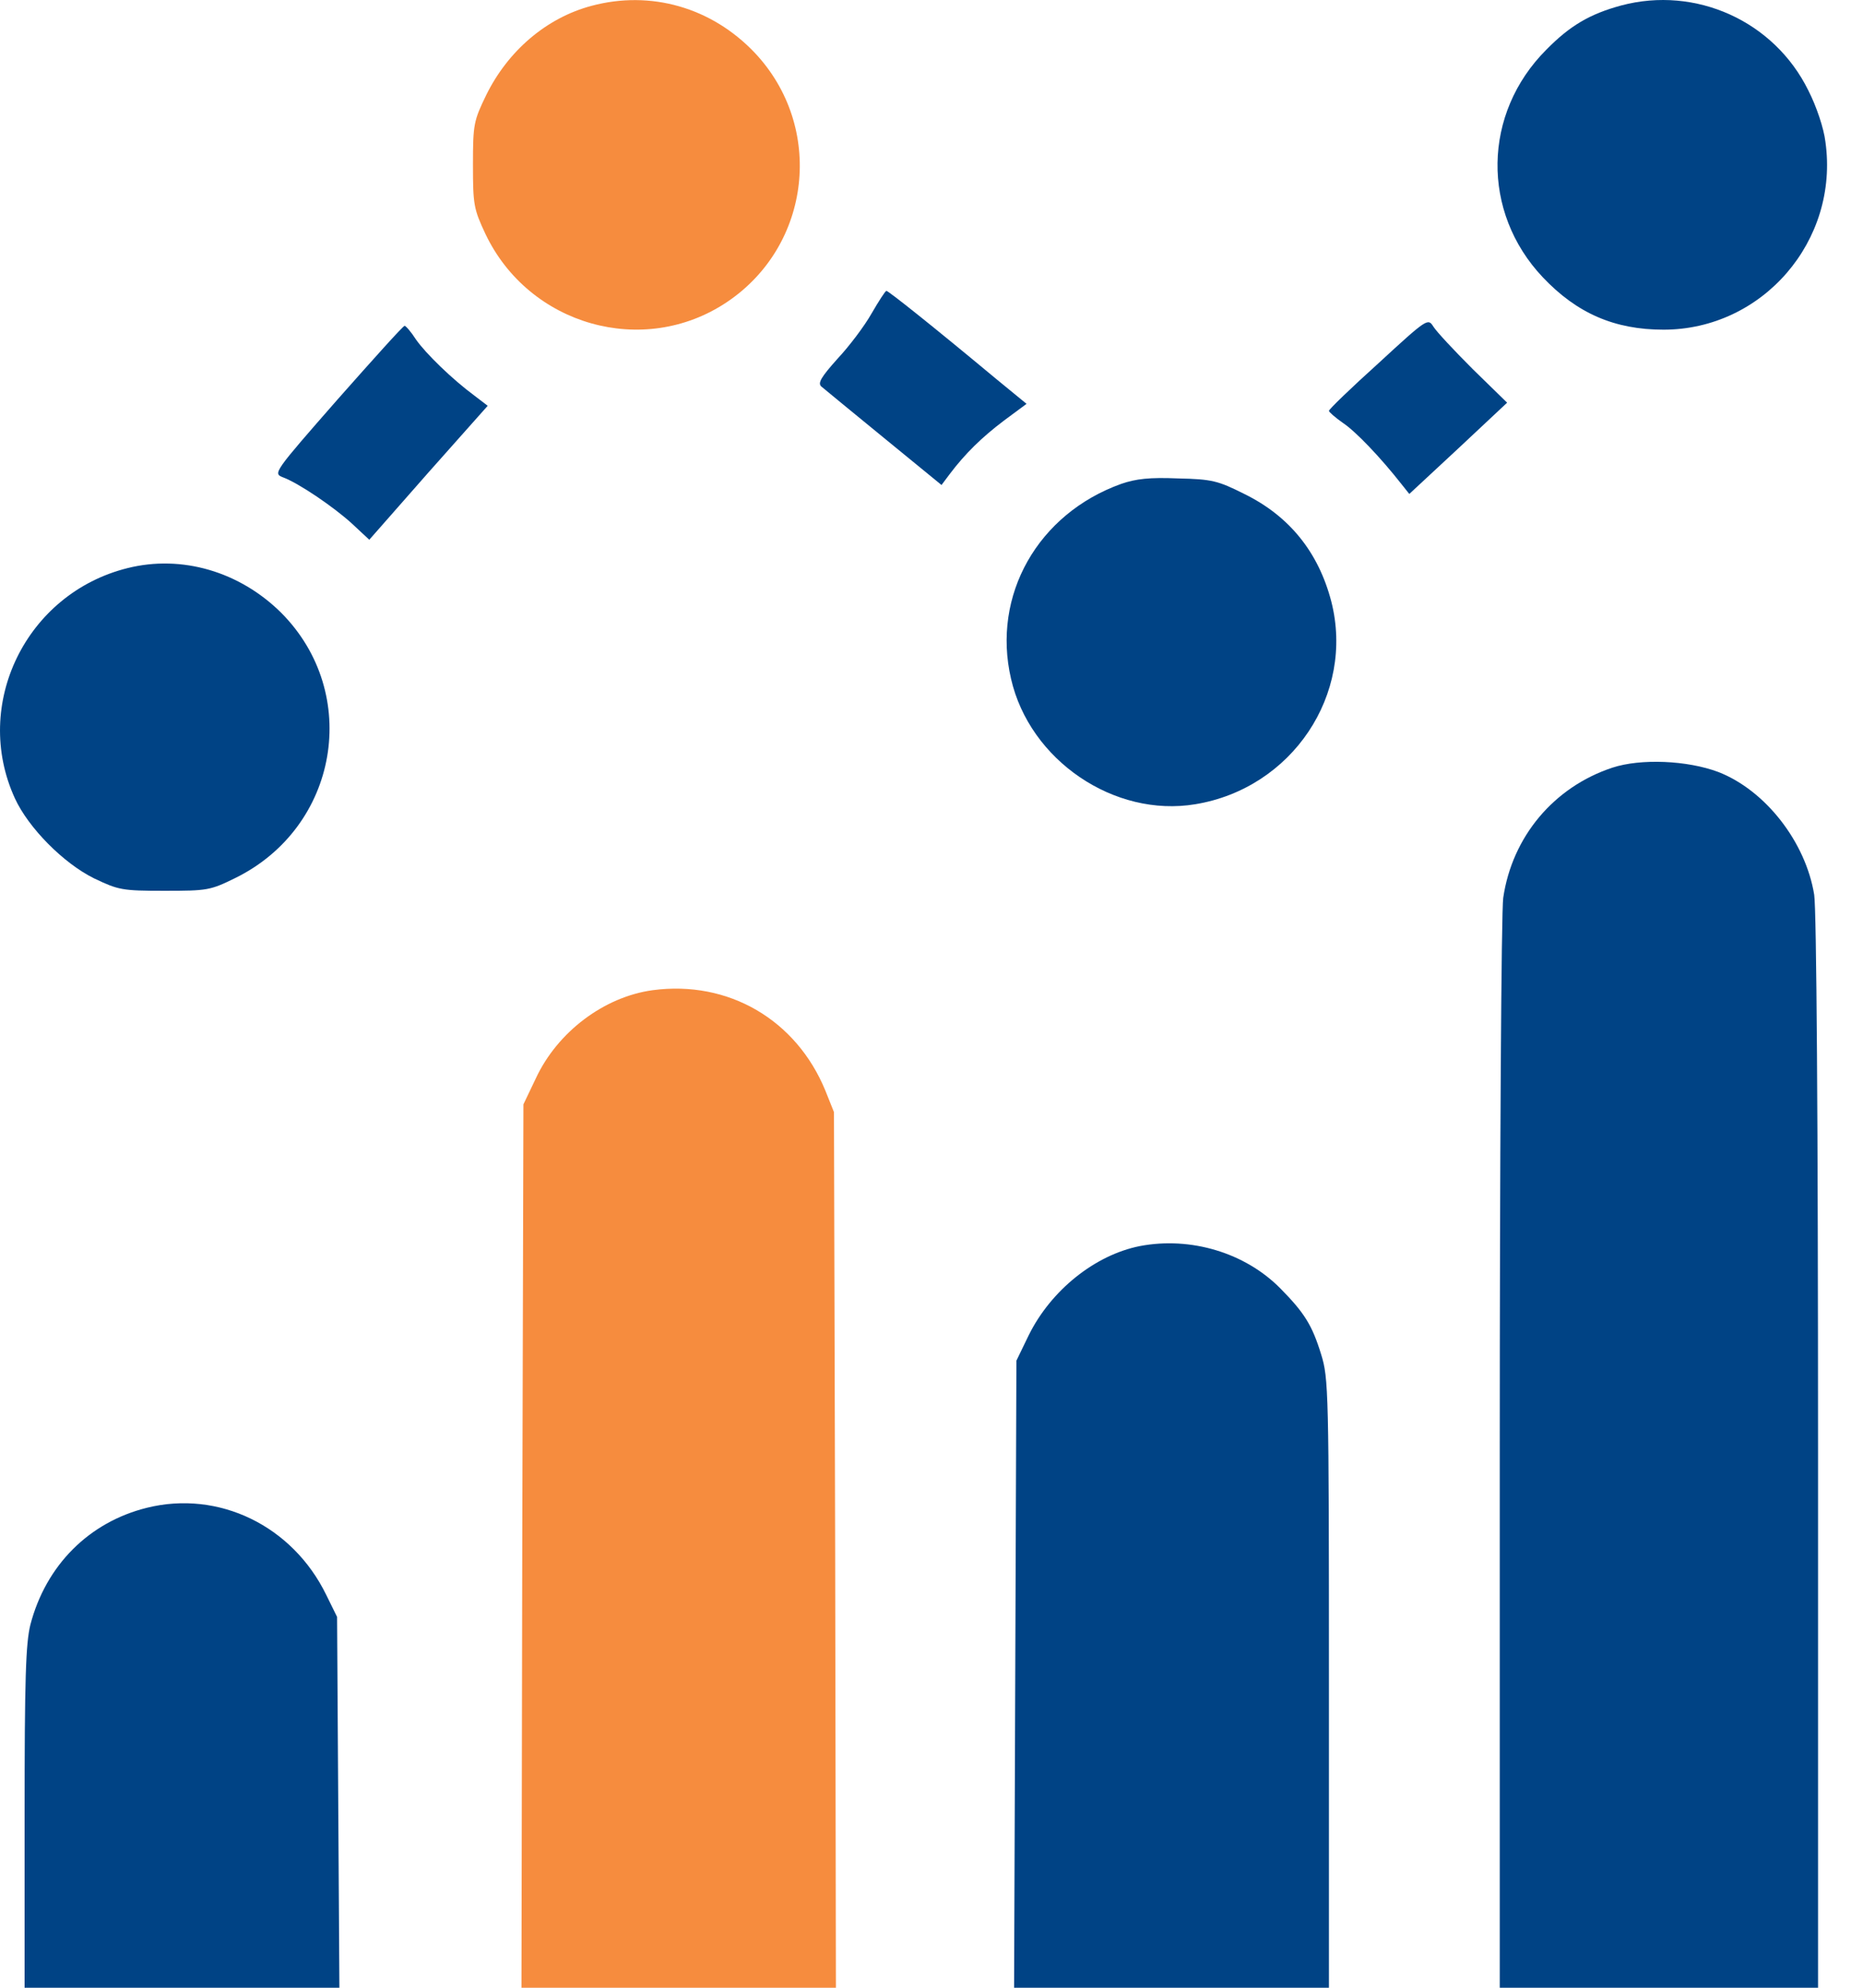
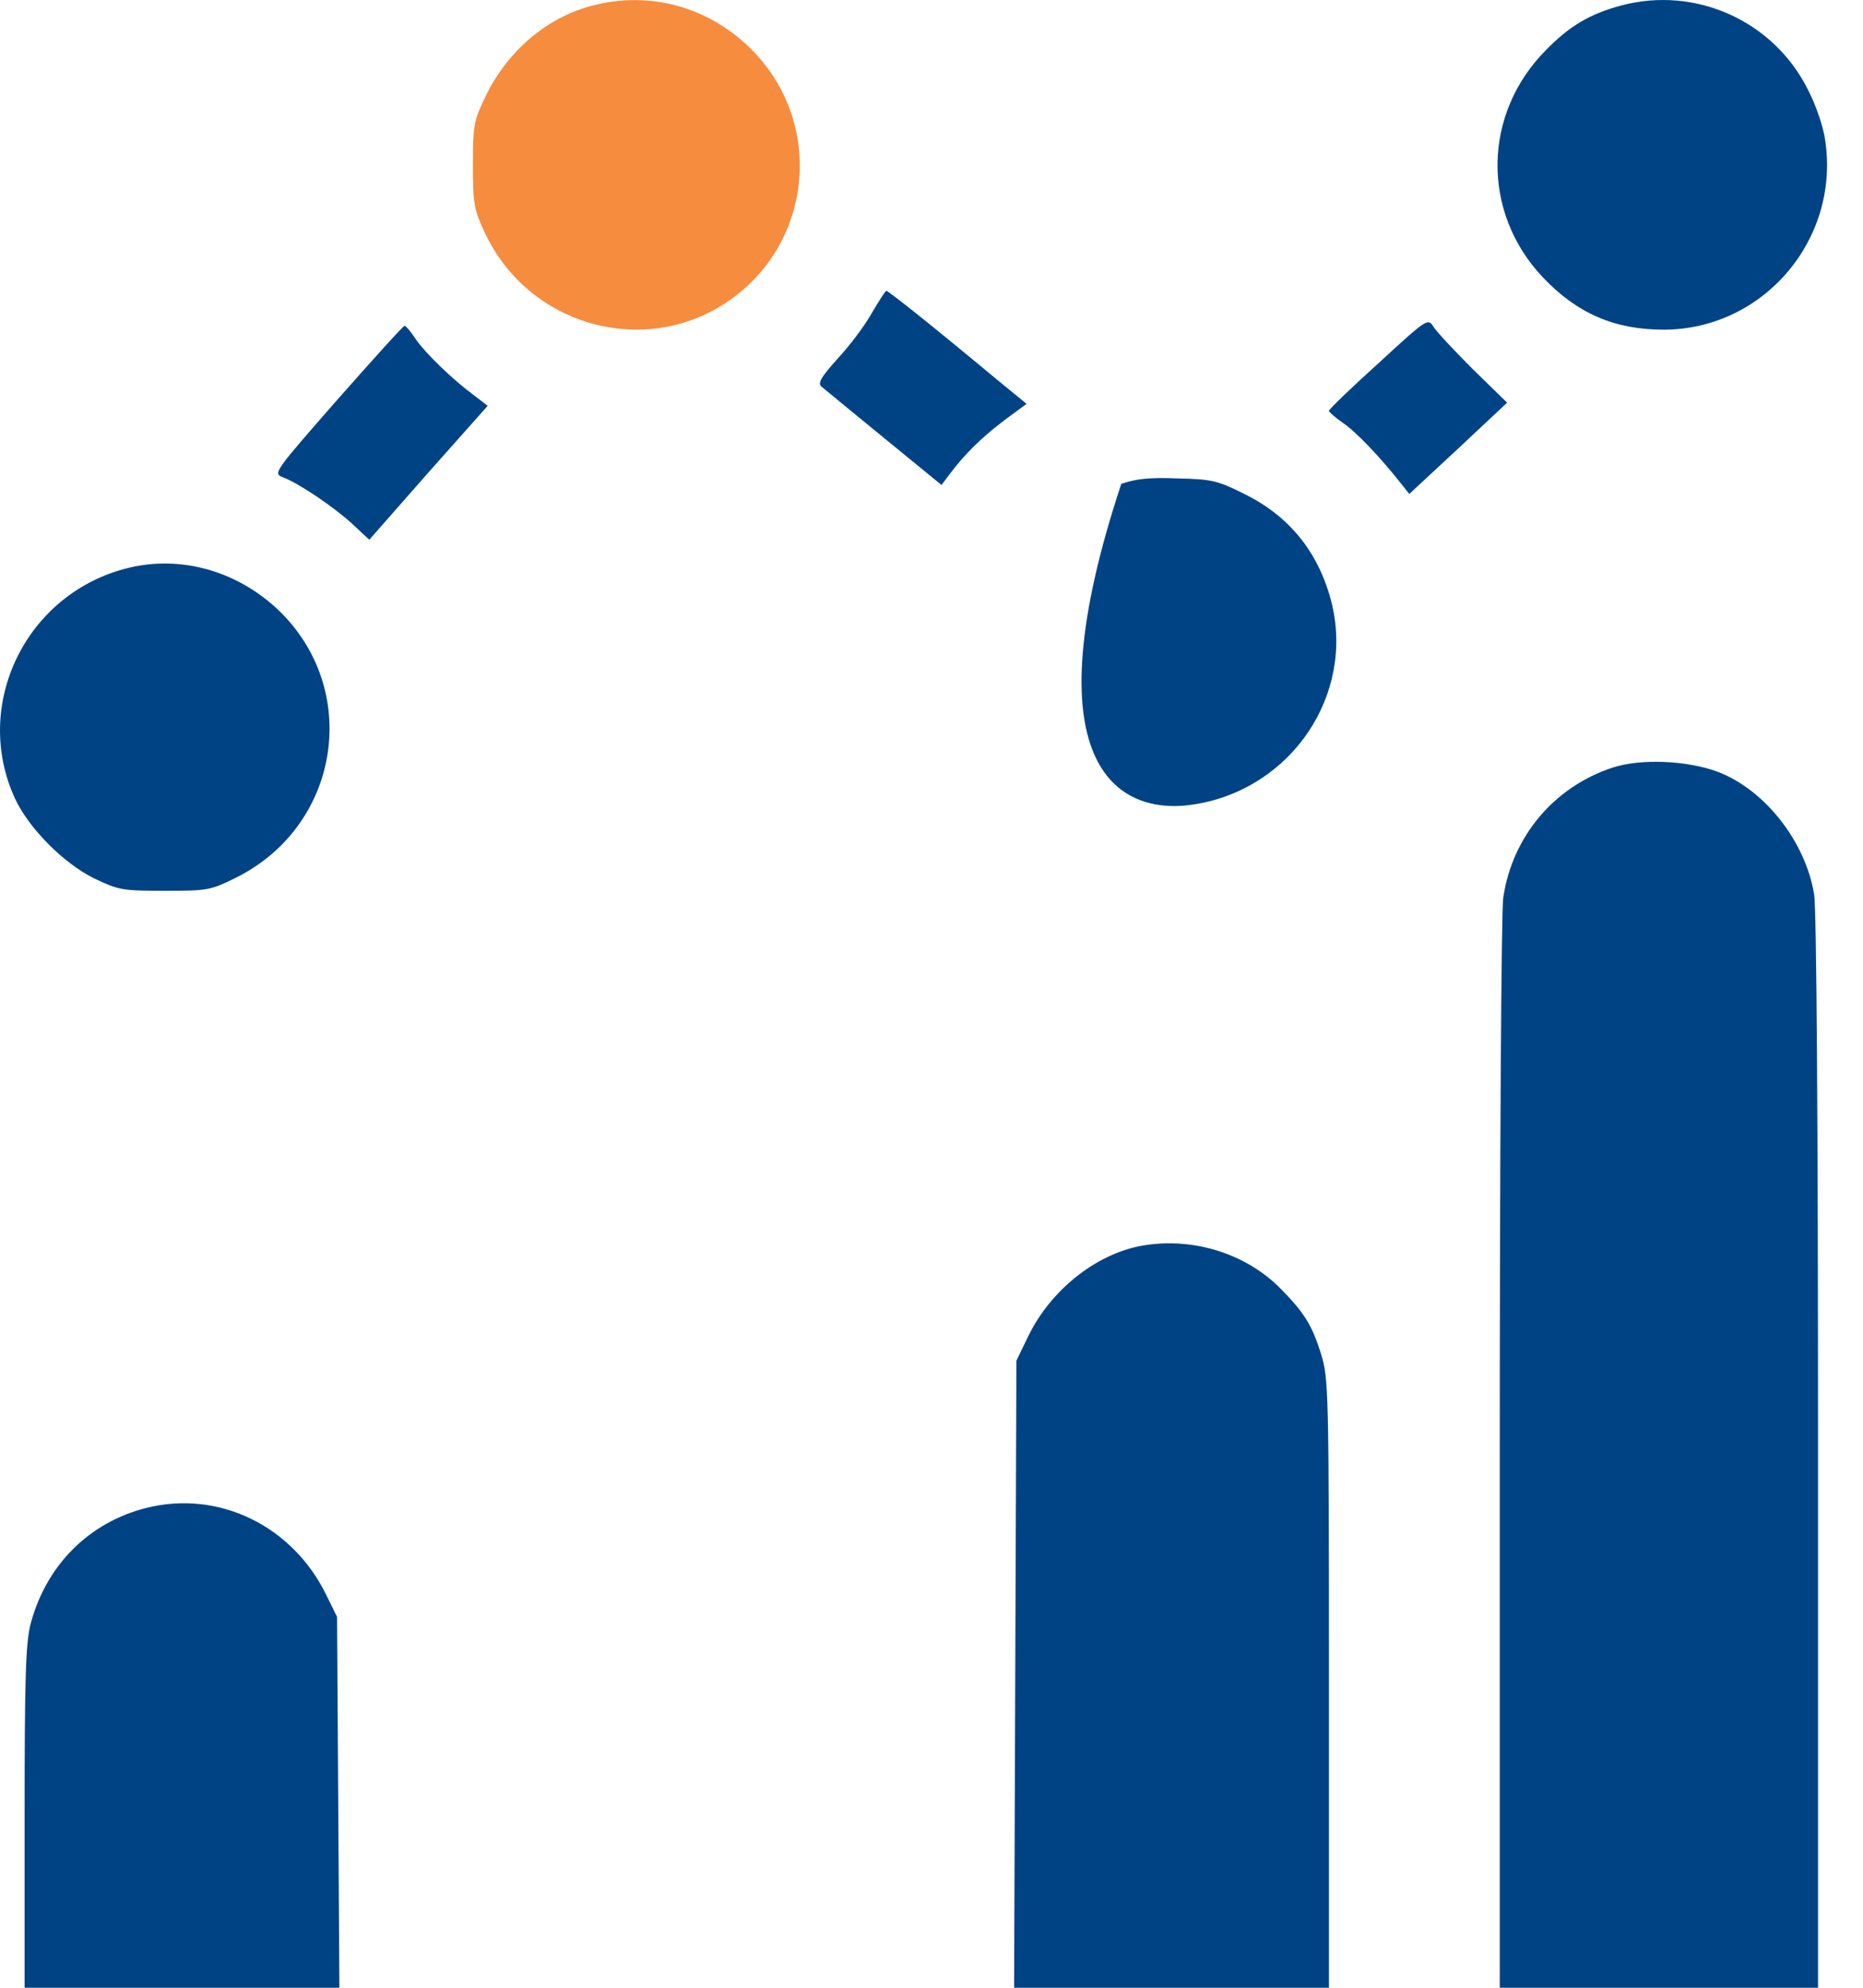
<svg xmlns="http://www.w3.org/2000/svg" width="45" height="48" viewBox="0 0 45 48" fill="none">
  <path d="M14.284 0.142C13.197 0.432 12.268 1.229 11.743 2.298C11.443 2.917 11.424 3.001 11.424 3.977C11.424 4.942 11.443 5.046 11.724 5.646C12.775 7.859 15.541 8.646 17.557 7.296C19.601 5.927 19.92 3.067 18.232 1.276C17.191 0.179 15.719 -0.243 14.284 0.142Z" fill="#F68C3E" />
  <path d="M39.16 0.132C38.401 0.338 37.922 0.619 37.35 1.201C35.812 2.739 35.775 5.12 37.266 6.696C38.091 7.568 39.001 7.961 40.182 7.961C42.573 7.961 44.43 5.814 44.092 3.423C44.055 3.104 43.877 2.57 43.68 2.185C42.854 0.507 40.96 -0.346 39.16 0.132Z" fill="#004385" />
  <path d="M21.054 7.567C20.886 7.867 20.511 8.364 20.229 8.664C19.835 9.105 19.751 9.246 19.835 9.33C19.901 9.386 20.585 9.949 21.354 10.577L22.742 11.712L22.939 11.449C23.314 10.952 23.717 10.559 24.252 10.155L24.796 9.752L24.064 9.152C22.498 7.849 21.458 7.024 21.411 7.024C21.383 7.024 21.223 7.277 21.054 7.567Z" fill="#004385" />
  <path d="M33.3 8.768C32.634 9.368 32.1 9.884 32.1 9.921C32.1 9.949 32.25 10.081 32.437 10.212C32.747 10.418 33.347 11.046 33.862 11.703L34.041 11.928L35.222 10.831L36.404 9.724L35.578 8.918C35.128 8.468 34.697 8.008 34.622 7.886C34.491 7.68 34.472 7.689 33.3 8.768Z" fill="#004385" />
  <path d="M8.151 9.649C6.614 11.403 6.595 11.431 6.829 11.524C7.214 11.665 8.067 12.246 8.508 12.65L8.92 13.034L10.346 11.412L11.78 9.799L11.461 9.555C10.927 9.162 10.28 8.533 10.046 8.196C9.933 8.018 9.802 7.868 9.774 7.868C9.736 7.868 9.014 8.674 8.151 9.649Z" fill="#004385" />
-   <path d="M27.084 11.684C25.068 12.406 23.952 14.375 24.421 16.391C24.871 18.36 26.915 19.748 28.875 19.42C31.209 19.035 32.729 16.766 32.157 14.525C31.847 13.334 31.144 12.462 30.056 11.928C29.419 11.609 29.278 11.571 28.453 11.553C27.768 11.524 27.44 11.562 27.084 11.684Z" fill="#004385" />
+   <path d="M27.084 11.684C24.871 18.36 26.915 19.748 28.875 19.42C31.209 19.035 32.729 16.766 32.157 14.525C31.847 13.334 31.144 12.462 30.056 11.928C29.419 11.609 29.278 11.571 28.453 11.553C27.768 11.524 27.44 11.562 27.084 11.684Z" fill="#004385" />
  <path d="M3.079 13.719C0.632 14.328 -0.681 17.01 0.36 19.279C0.688 19.992 1.532 20.845 2.273 21.211C2.863 21.492 2.948 21.511 3.97 21.511C5.011 21.511 5.076 21.501 5.686 21.201C8.18 19.973 8.733 16.747 6.792 14.797C5.789 13.803 4.392 13.39 3.079 13.719Z" fill="#004385" />
  <path d="M38.945 18.538C37.529 19.007 36.526 20.207 36.31 21.68C36.263 21.998 36.226 27.981 36.226 35.126V48H40.07H43.914V35.079C43.914 27.081 43.877 21.951 43.821 21.605C43.614 20.329 42.639 19.082 41.505 18.642C40.755 18.36 39.629 18.313 38.945 18.538Z" fill="#004385" />
-   <path d="M15.765 23.911C14.593 24.071 13.468 24.915 12.943 26.04L12.643 26.668L12.615 37.329L12.596 48H16.394H20.191L20.173 37.423L20.144 26.855L19.938 26.34C19.235 24.624 17.594 23.667 15.765 23.911Z" fill="#F68C3E" />
  <path d="M27.533 30.09C26.445 30.306 25.386 31.159 24.851 32.238L24.551 32.857L24.523 40.424L24.495 48H28.302H32.1V40.649C32.1 33.579 32.09 33.279 31.912 32.707C31.696 32.003 31.509 31.703 30.927 31.113C30.074 30.25 28.762 29.856 27.533 30.09Z" fill="#004385" />
  <path d="M3.547 36.41C2.15 36.757 1.109 37.798 0.734 39.233C0.622 39.692 0.594 40.508 0.594 43.893V48H4.391H8.198L8.17 43.527L8.142 39.045L7.879 38.511C7.064 36.842 5.282 35.979 3.547 36.41Z" fill="#004385" />
</svg>